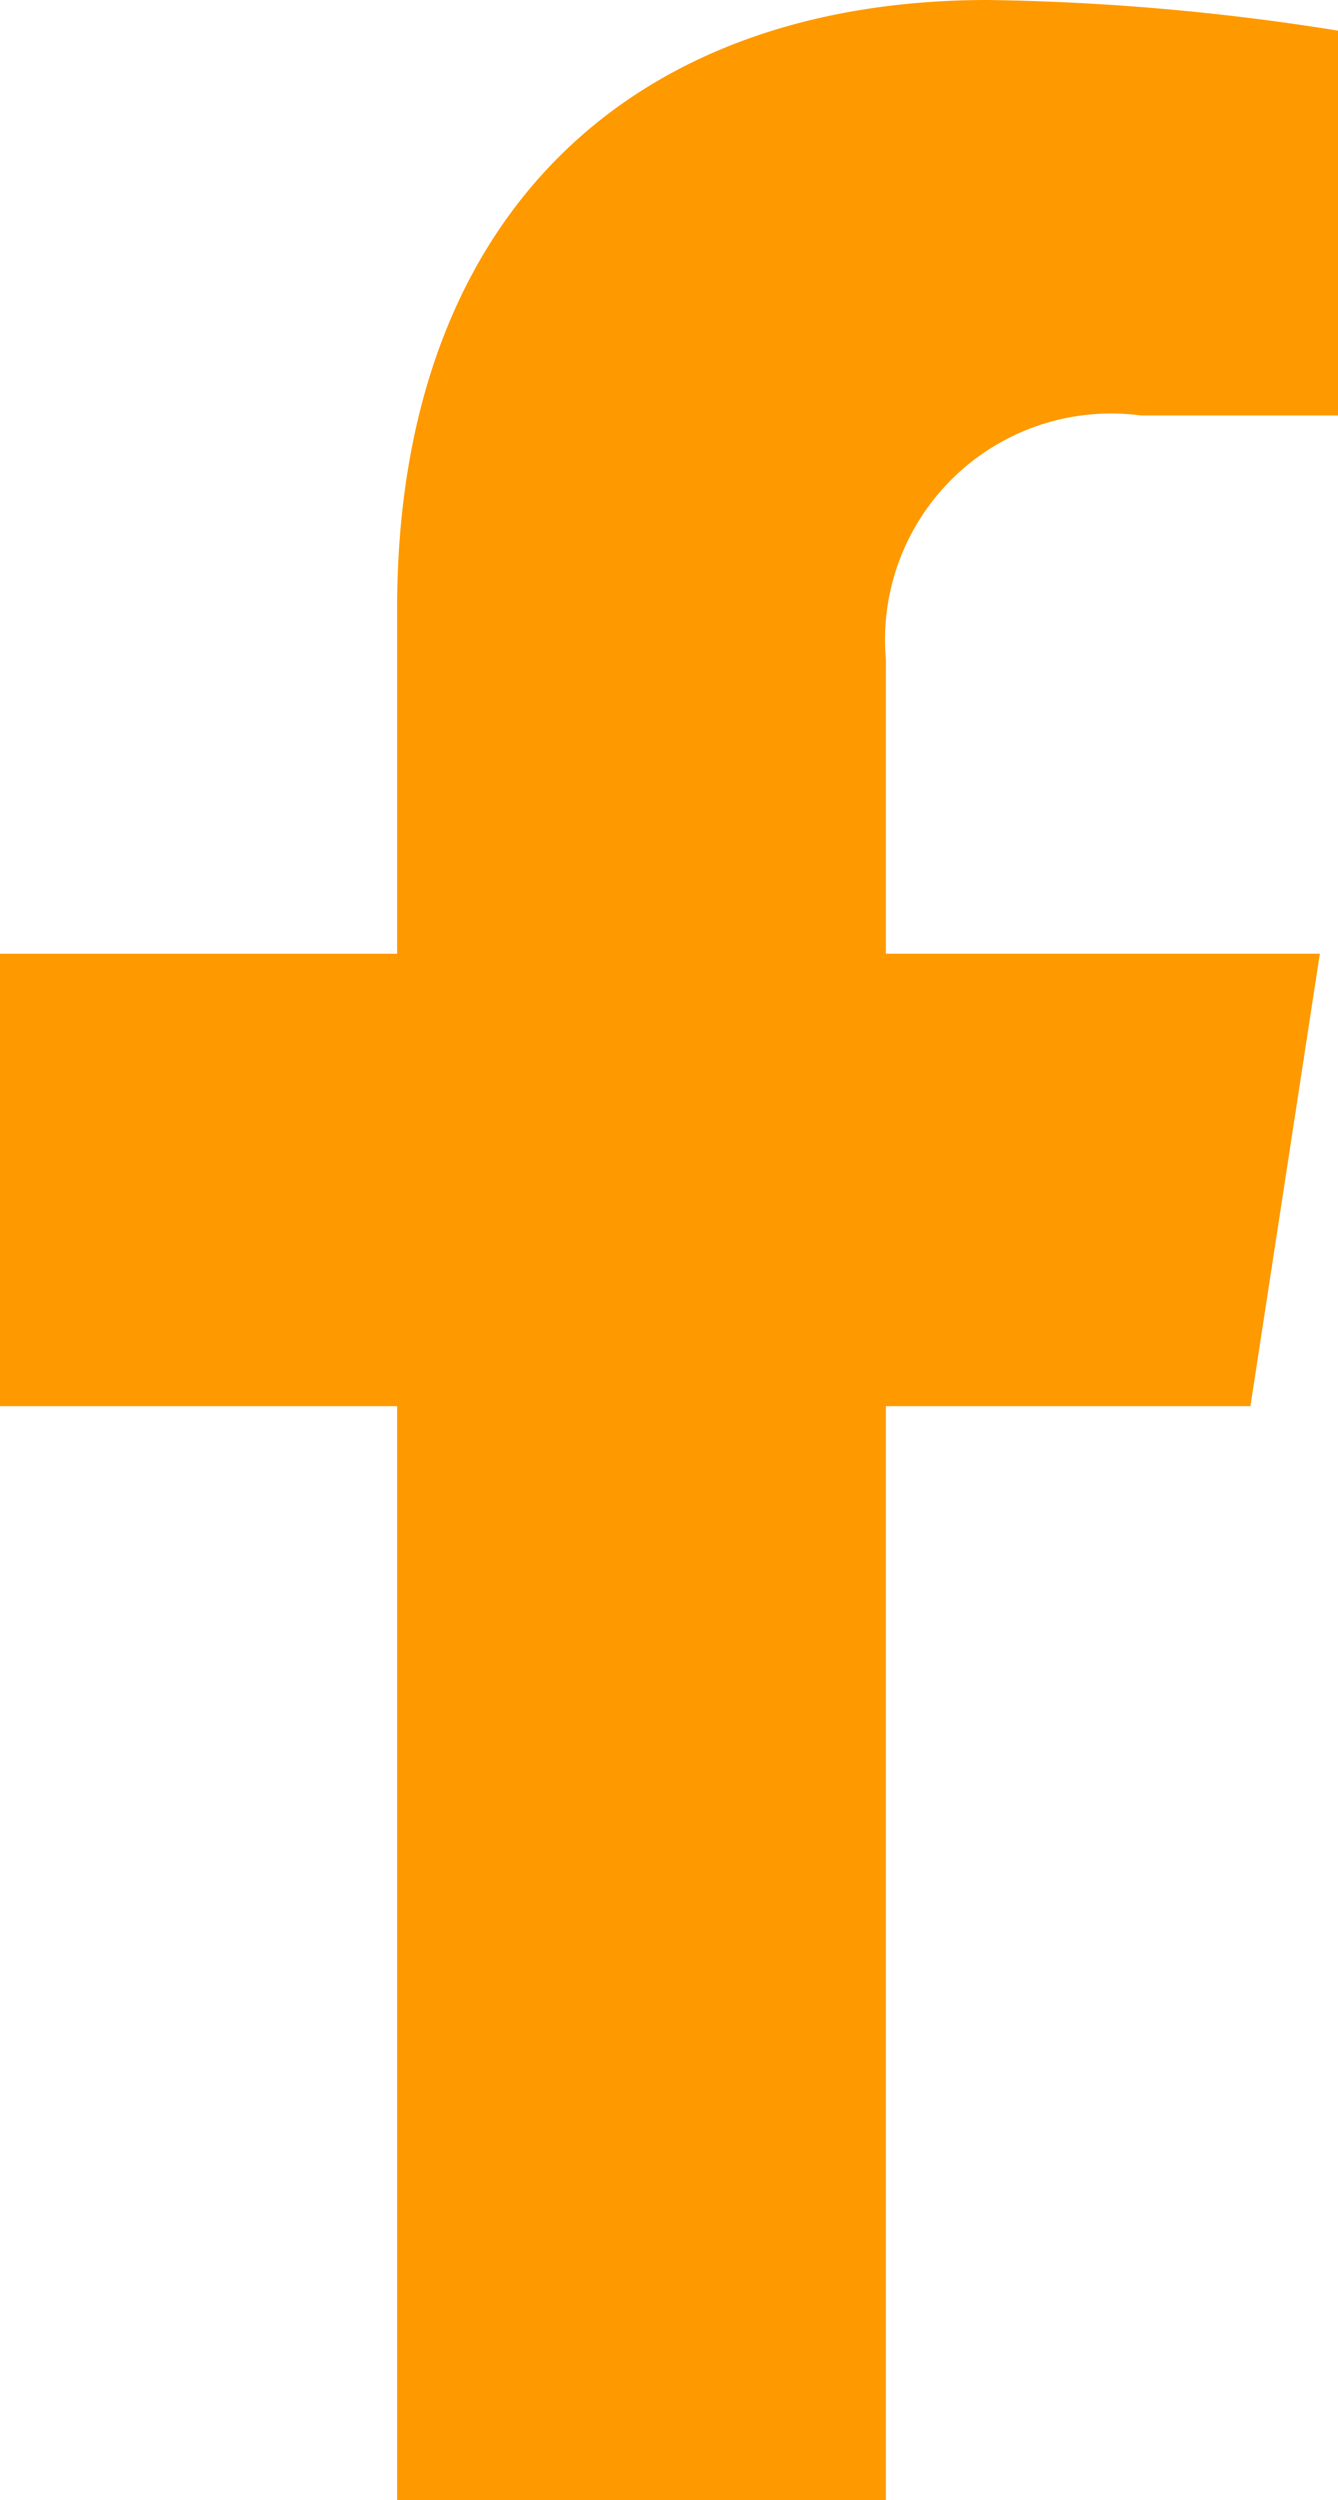
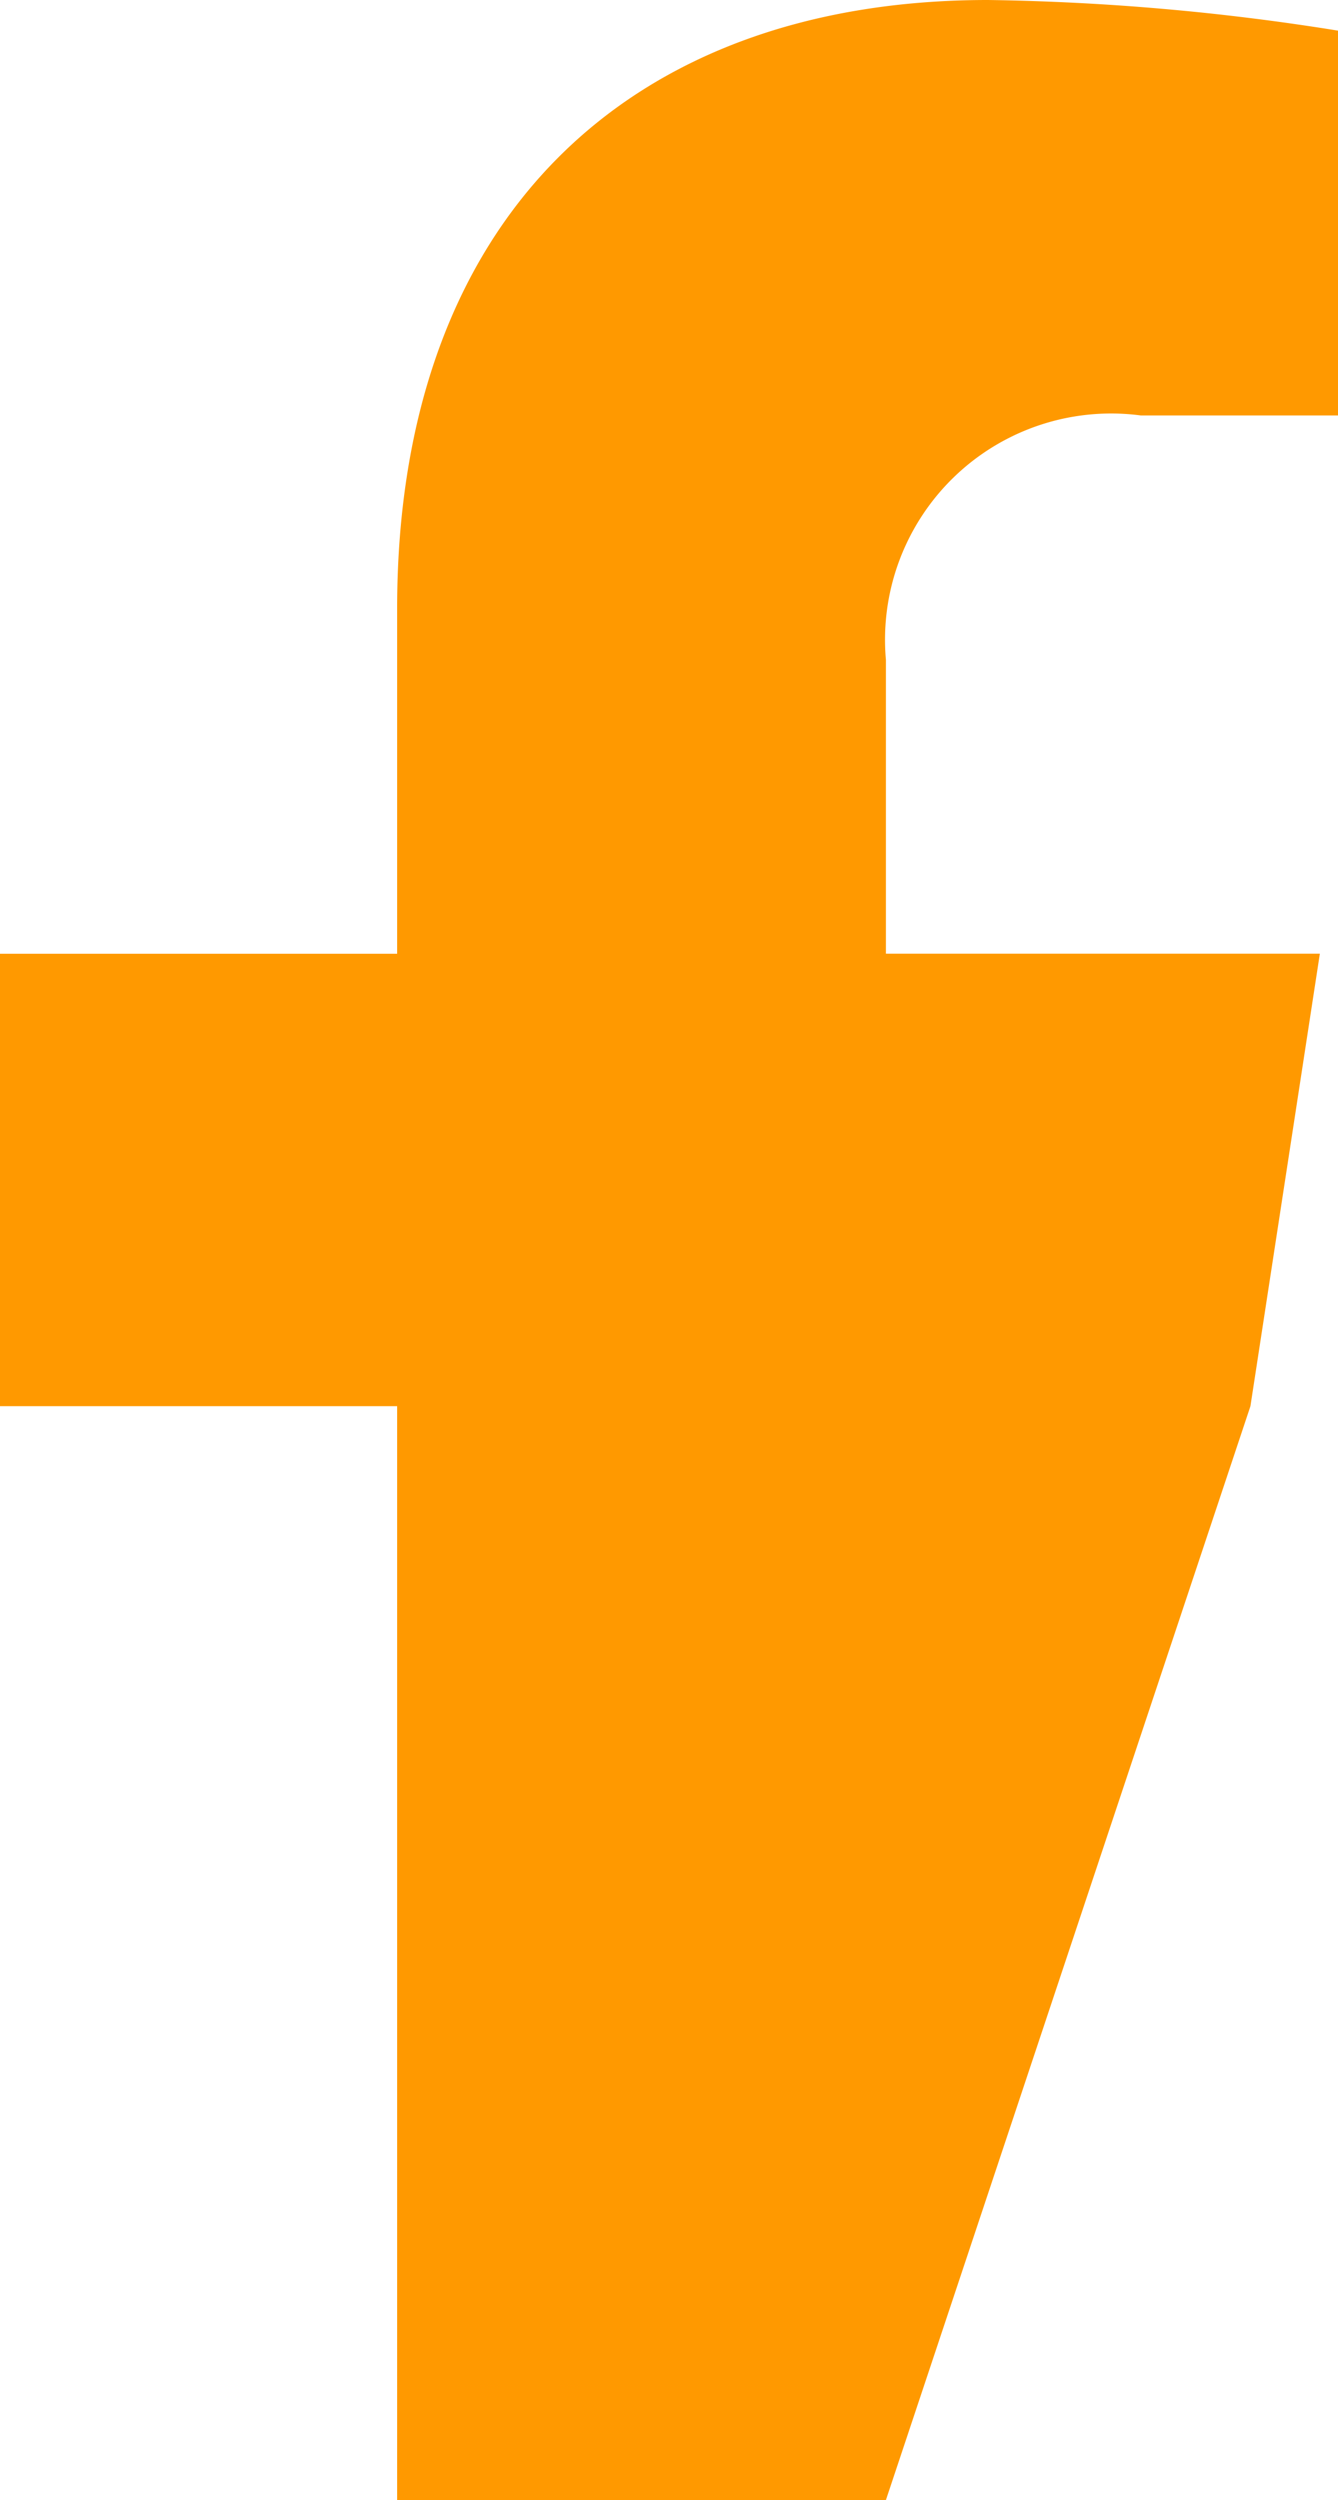
<svg xmlns="http://www.w3.org/2000/svg" width="12.759" height="23.824" viewBox="0 0 12.759 23.824">
-   <path id="facebook" d="M34.814,13.4l.662-4.312H31.338v-2.8a2.156,2.156,0,0,1,2.43-2.329h1.881V.292A22.937,22.937,0,0,0,32.311,0C28.9,0,26.677,2.065,26.677,5.8V9.089H22.89V13.4h3.787V23.824h4.661V13.4Z" transform="translate(-22.89)" fill="#f90" />
+   <path id="facebook" d="M34.814,13.4l.662-4.312H31.338v-2.8a2.156,2.156,0,0,1,2.43-2.329h1.881V.292A22.937,22.937,0,0,0,32.311,0C28.9,0,26.677,2.065,26.677,5.8V9.089H22.89V13.4h3.787V23.824h4.661Z" transform="translate(-22.89)" fill="#f90" />
</svg>